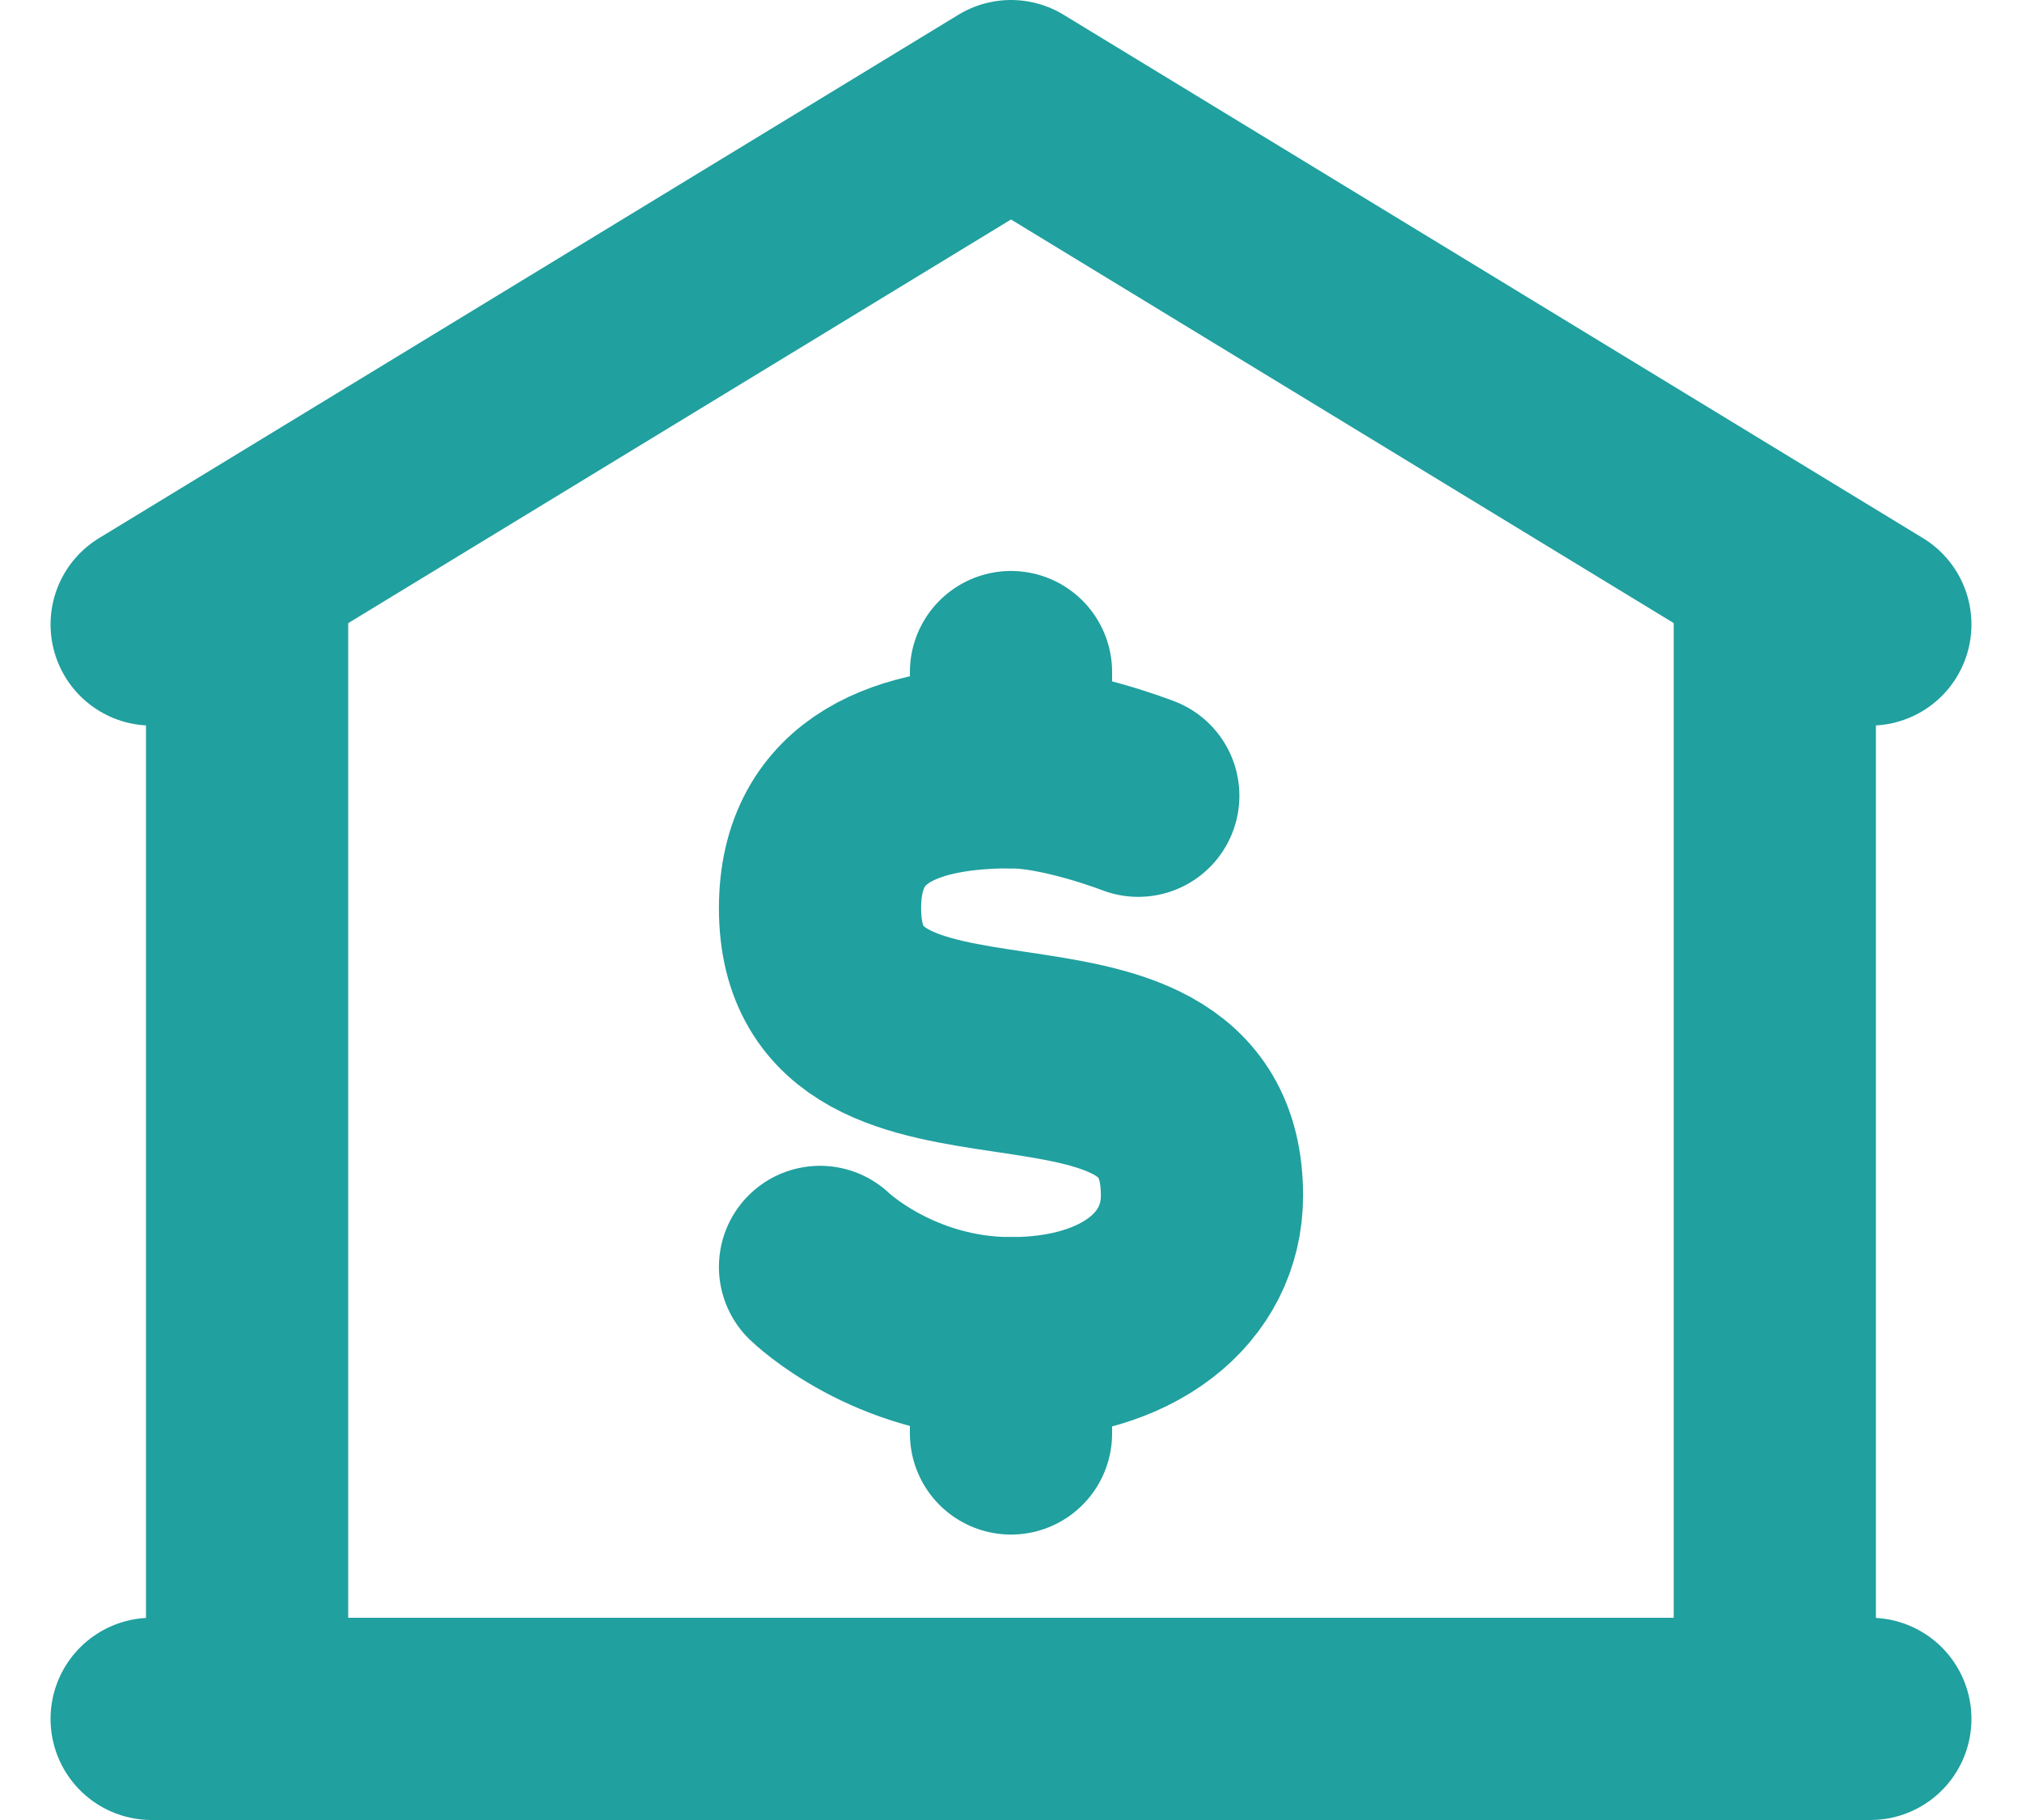
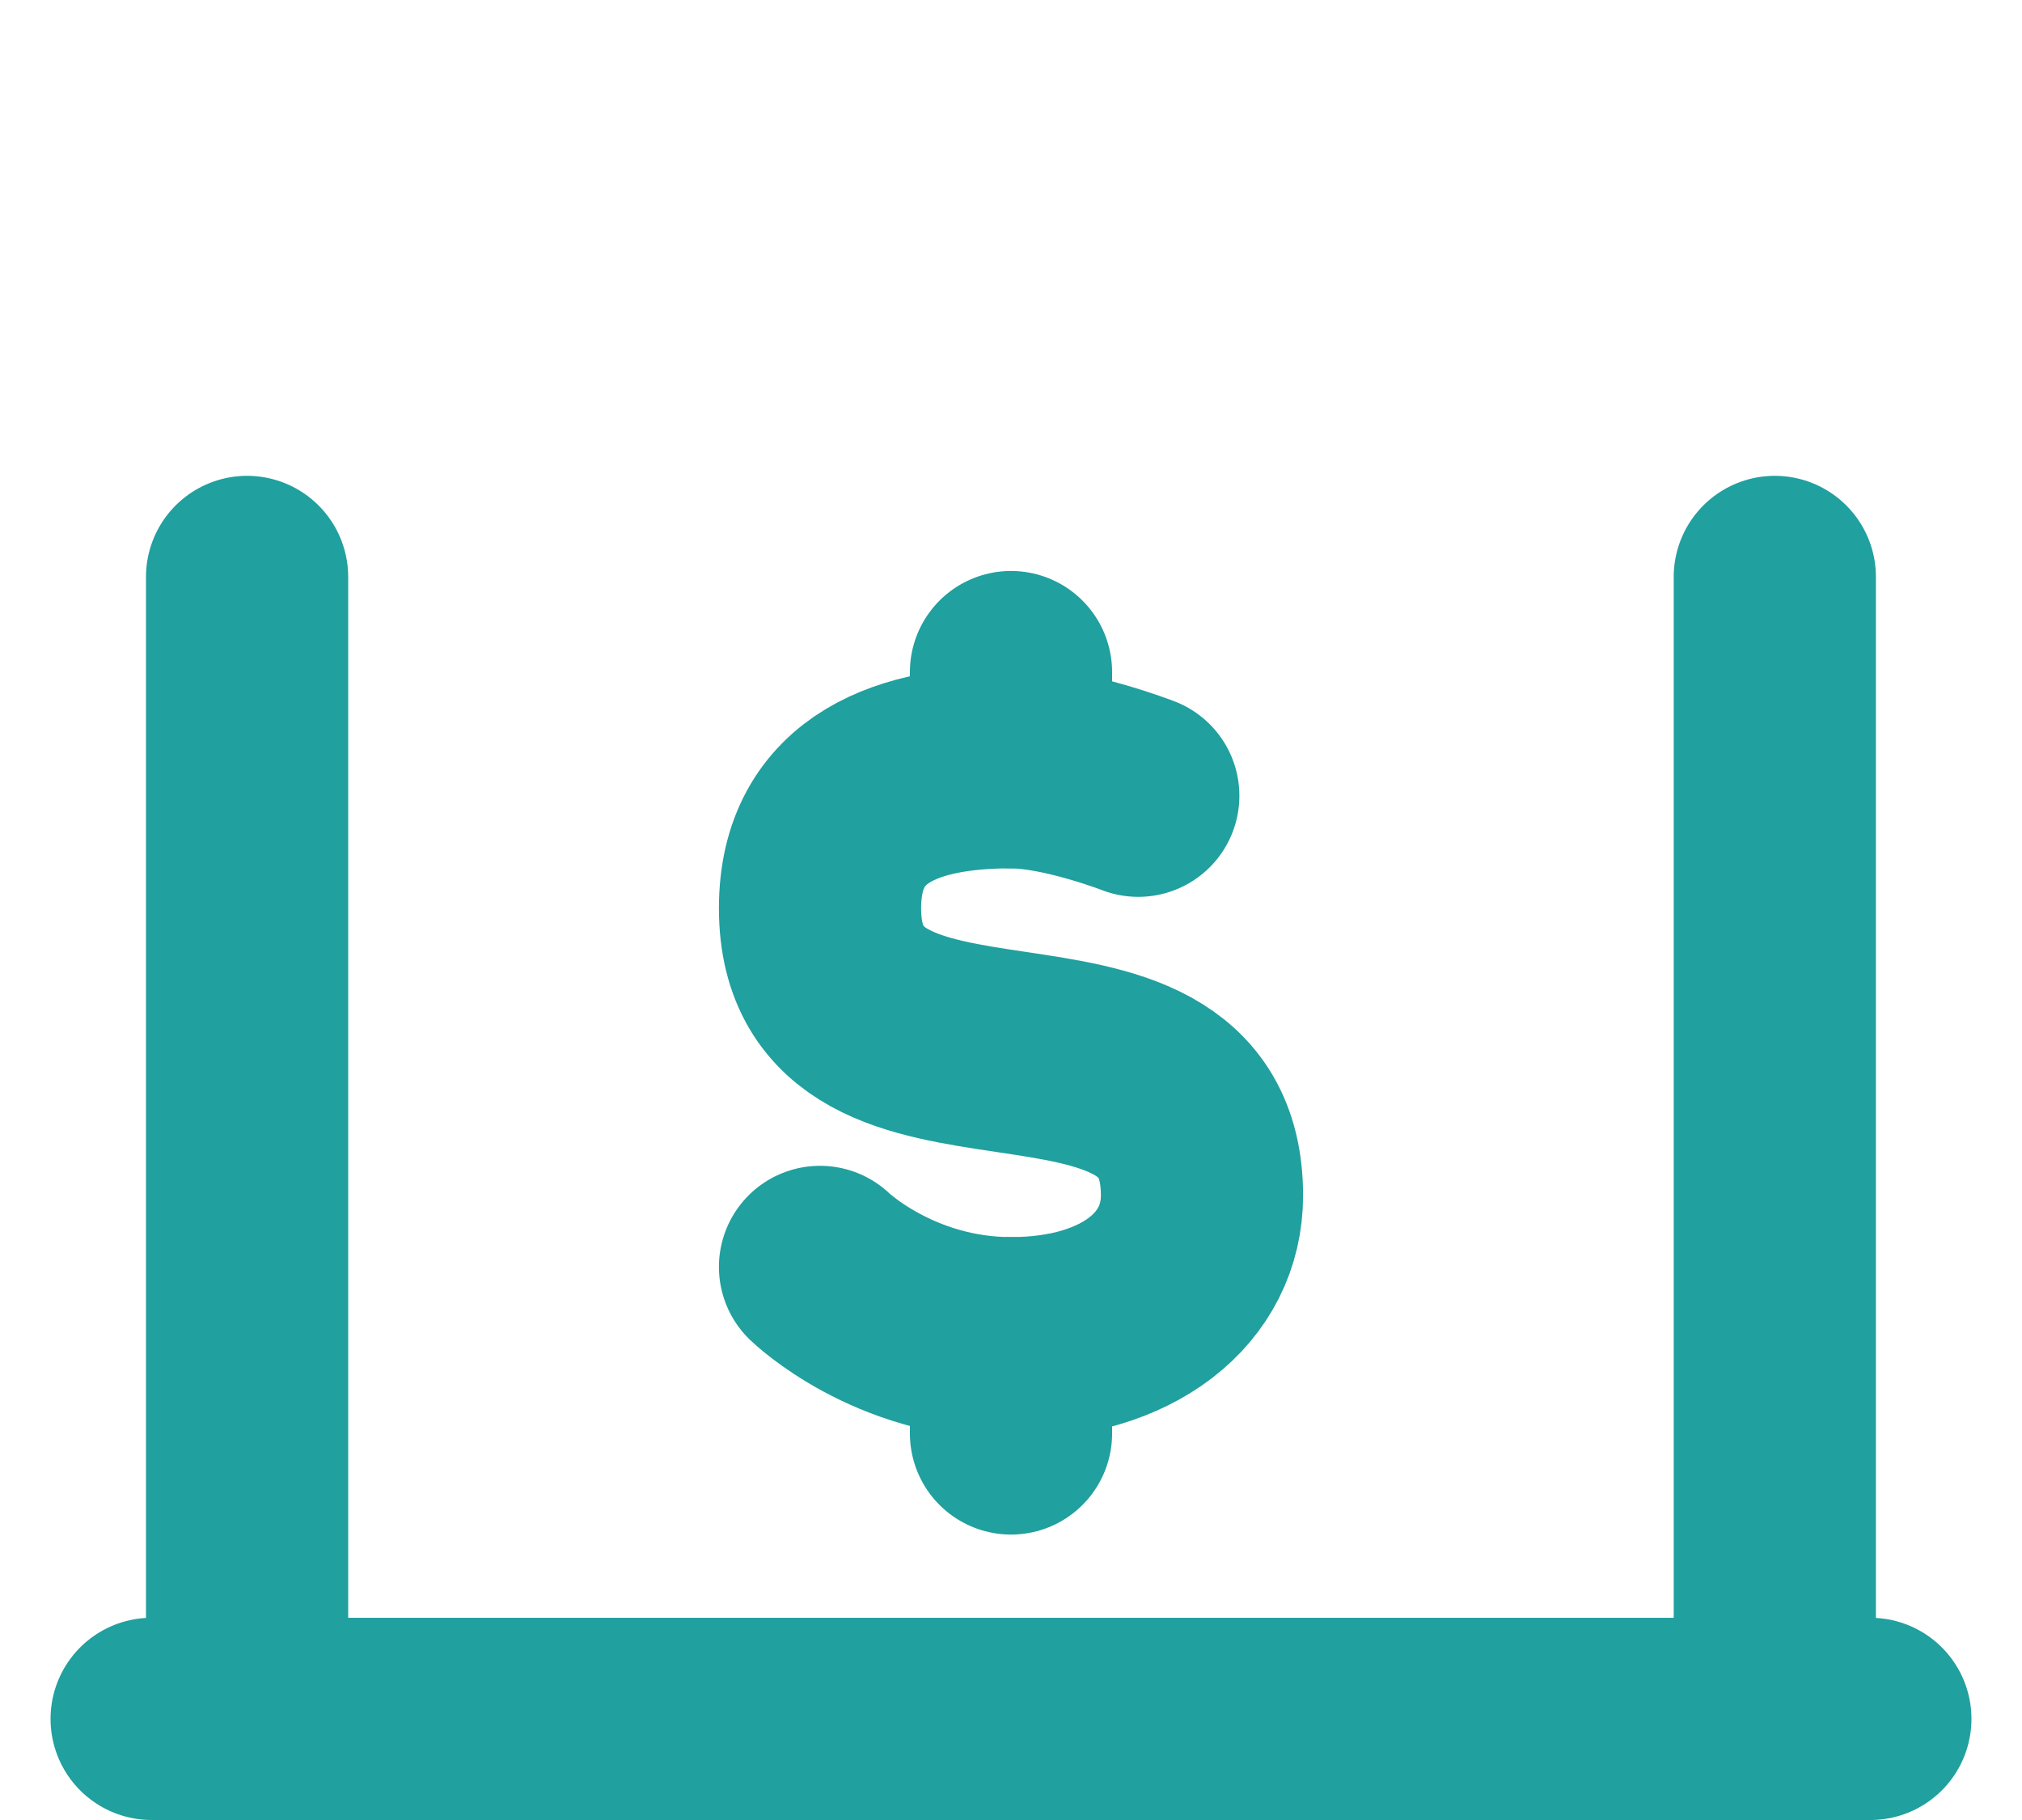
<svg xmlns="http://www.w3.org/2000/svg" width="20" height="18" viewBox="0 0 20 18" fill="none">
  <path d="M17.555 5.706V17" stroke="#20A09F" stroke-width="2" stroke-miterlimit="10" stroke-linecap="round" stroke-linejoin="round" />
  <path d="M2.444 17V5.706" stroke="#20A09F" stroke-width="2" stroke-miterlimit="10" stroke-linecap="round" stroke-linejoin="round" />
  <path d="M1.5 17H18.5" stroke="#20A09F" stroke-width="2" stroke-miterlimit="10" stroke-linecap="round" stroke-linejoin="round" />
-   <path d="M1.5 6.176L10 1L18.5 6.176" stroke="#20A09F" stroke-width="2" stroke-miterlimit="10" stroke-linecap="round" stroke-linejoin="round" />
  <path d="M11.259 7.87C11.259 7.87 10.534 7.588 10 7.588C9.006 7.588 8.111 7.875 8.111 8.982C8.111 11.261 11.889 9.547 11.889 11.824C11.889 12.64 11.162 13.235 10 13.235C8.838 13.235 8.111 12.53 8.111 12.53" stroke="#20A09F" stroke-width="2" stroke-miterlimit="10" stroke-linecap="round" stroke-linejoin="round" />
  <path d="M10 6.647V7.588" stroke="#20A09F" stroke-width="2" stroke-miterlimit="10" stroke-linecap="round" stroke-linejoin="round" />
  <path d="M10 13.235V14.177" stroke="#20A09F" stroke-width="2" stroke-miterlimit="10" stroke-linecap="round" stroke-linejoin="round" />
</svg>